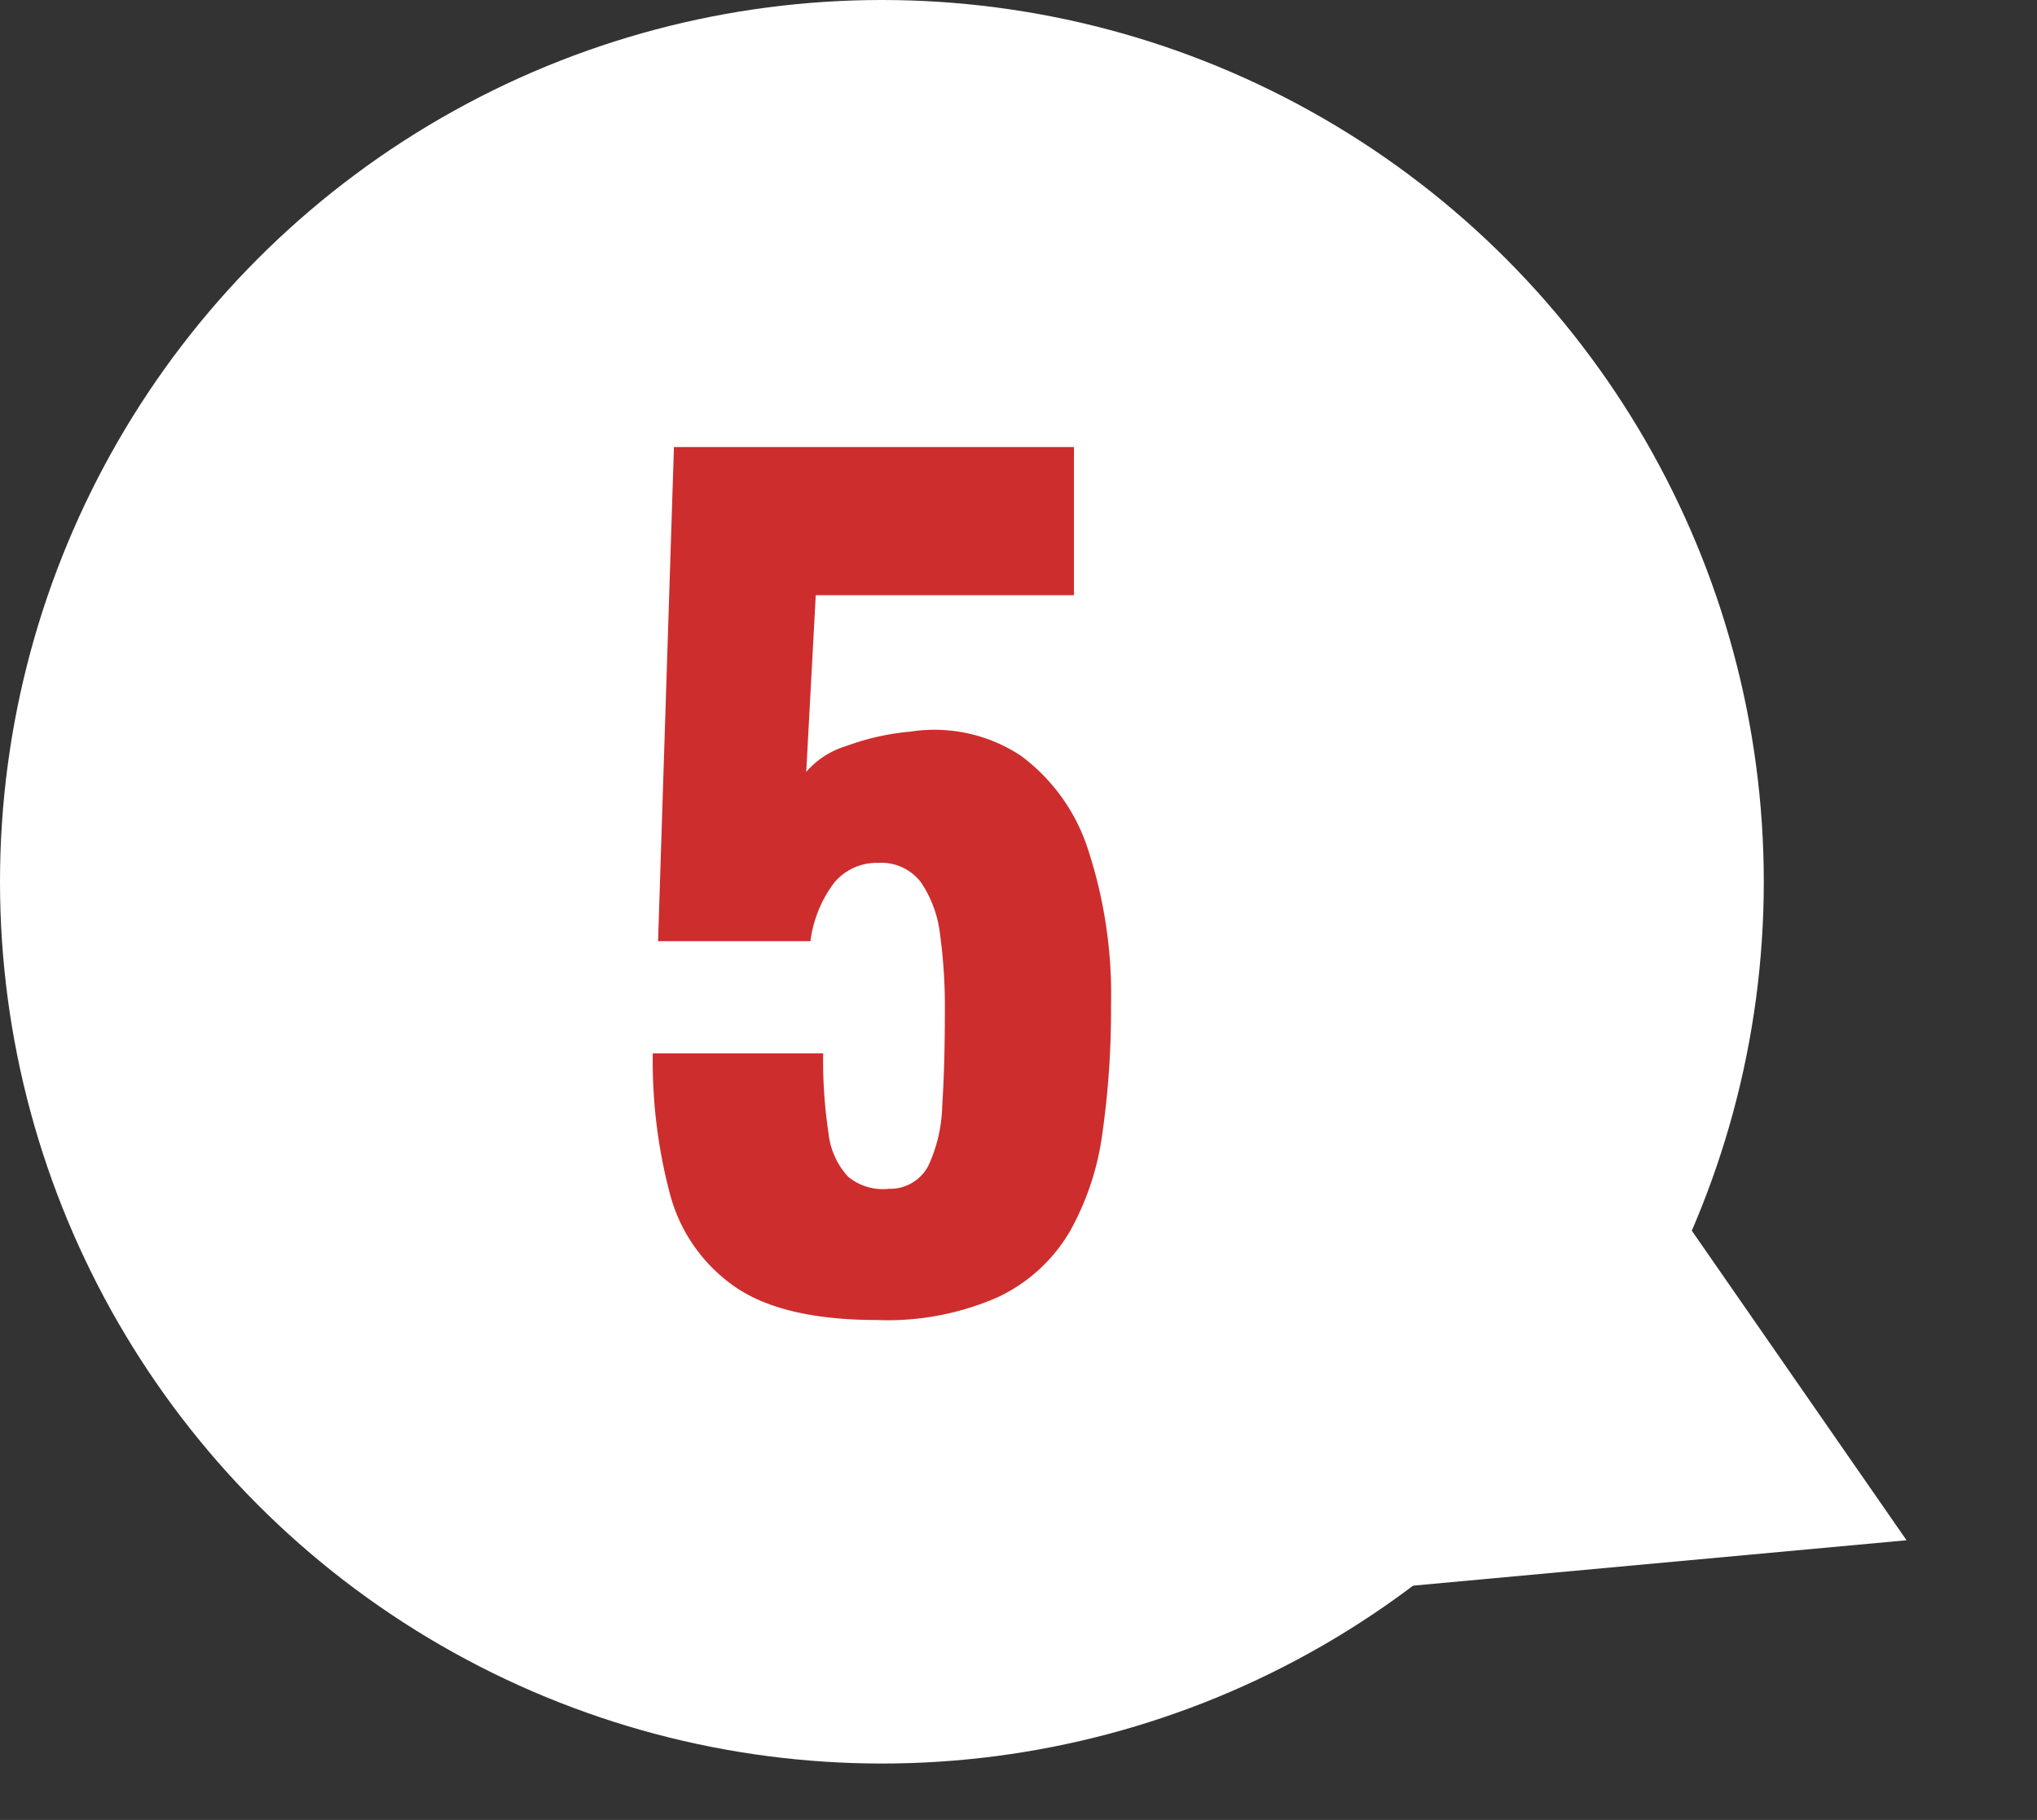
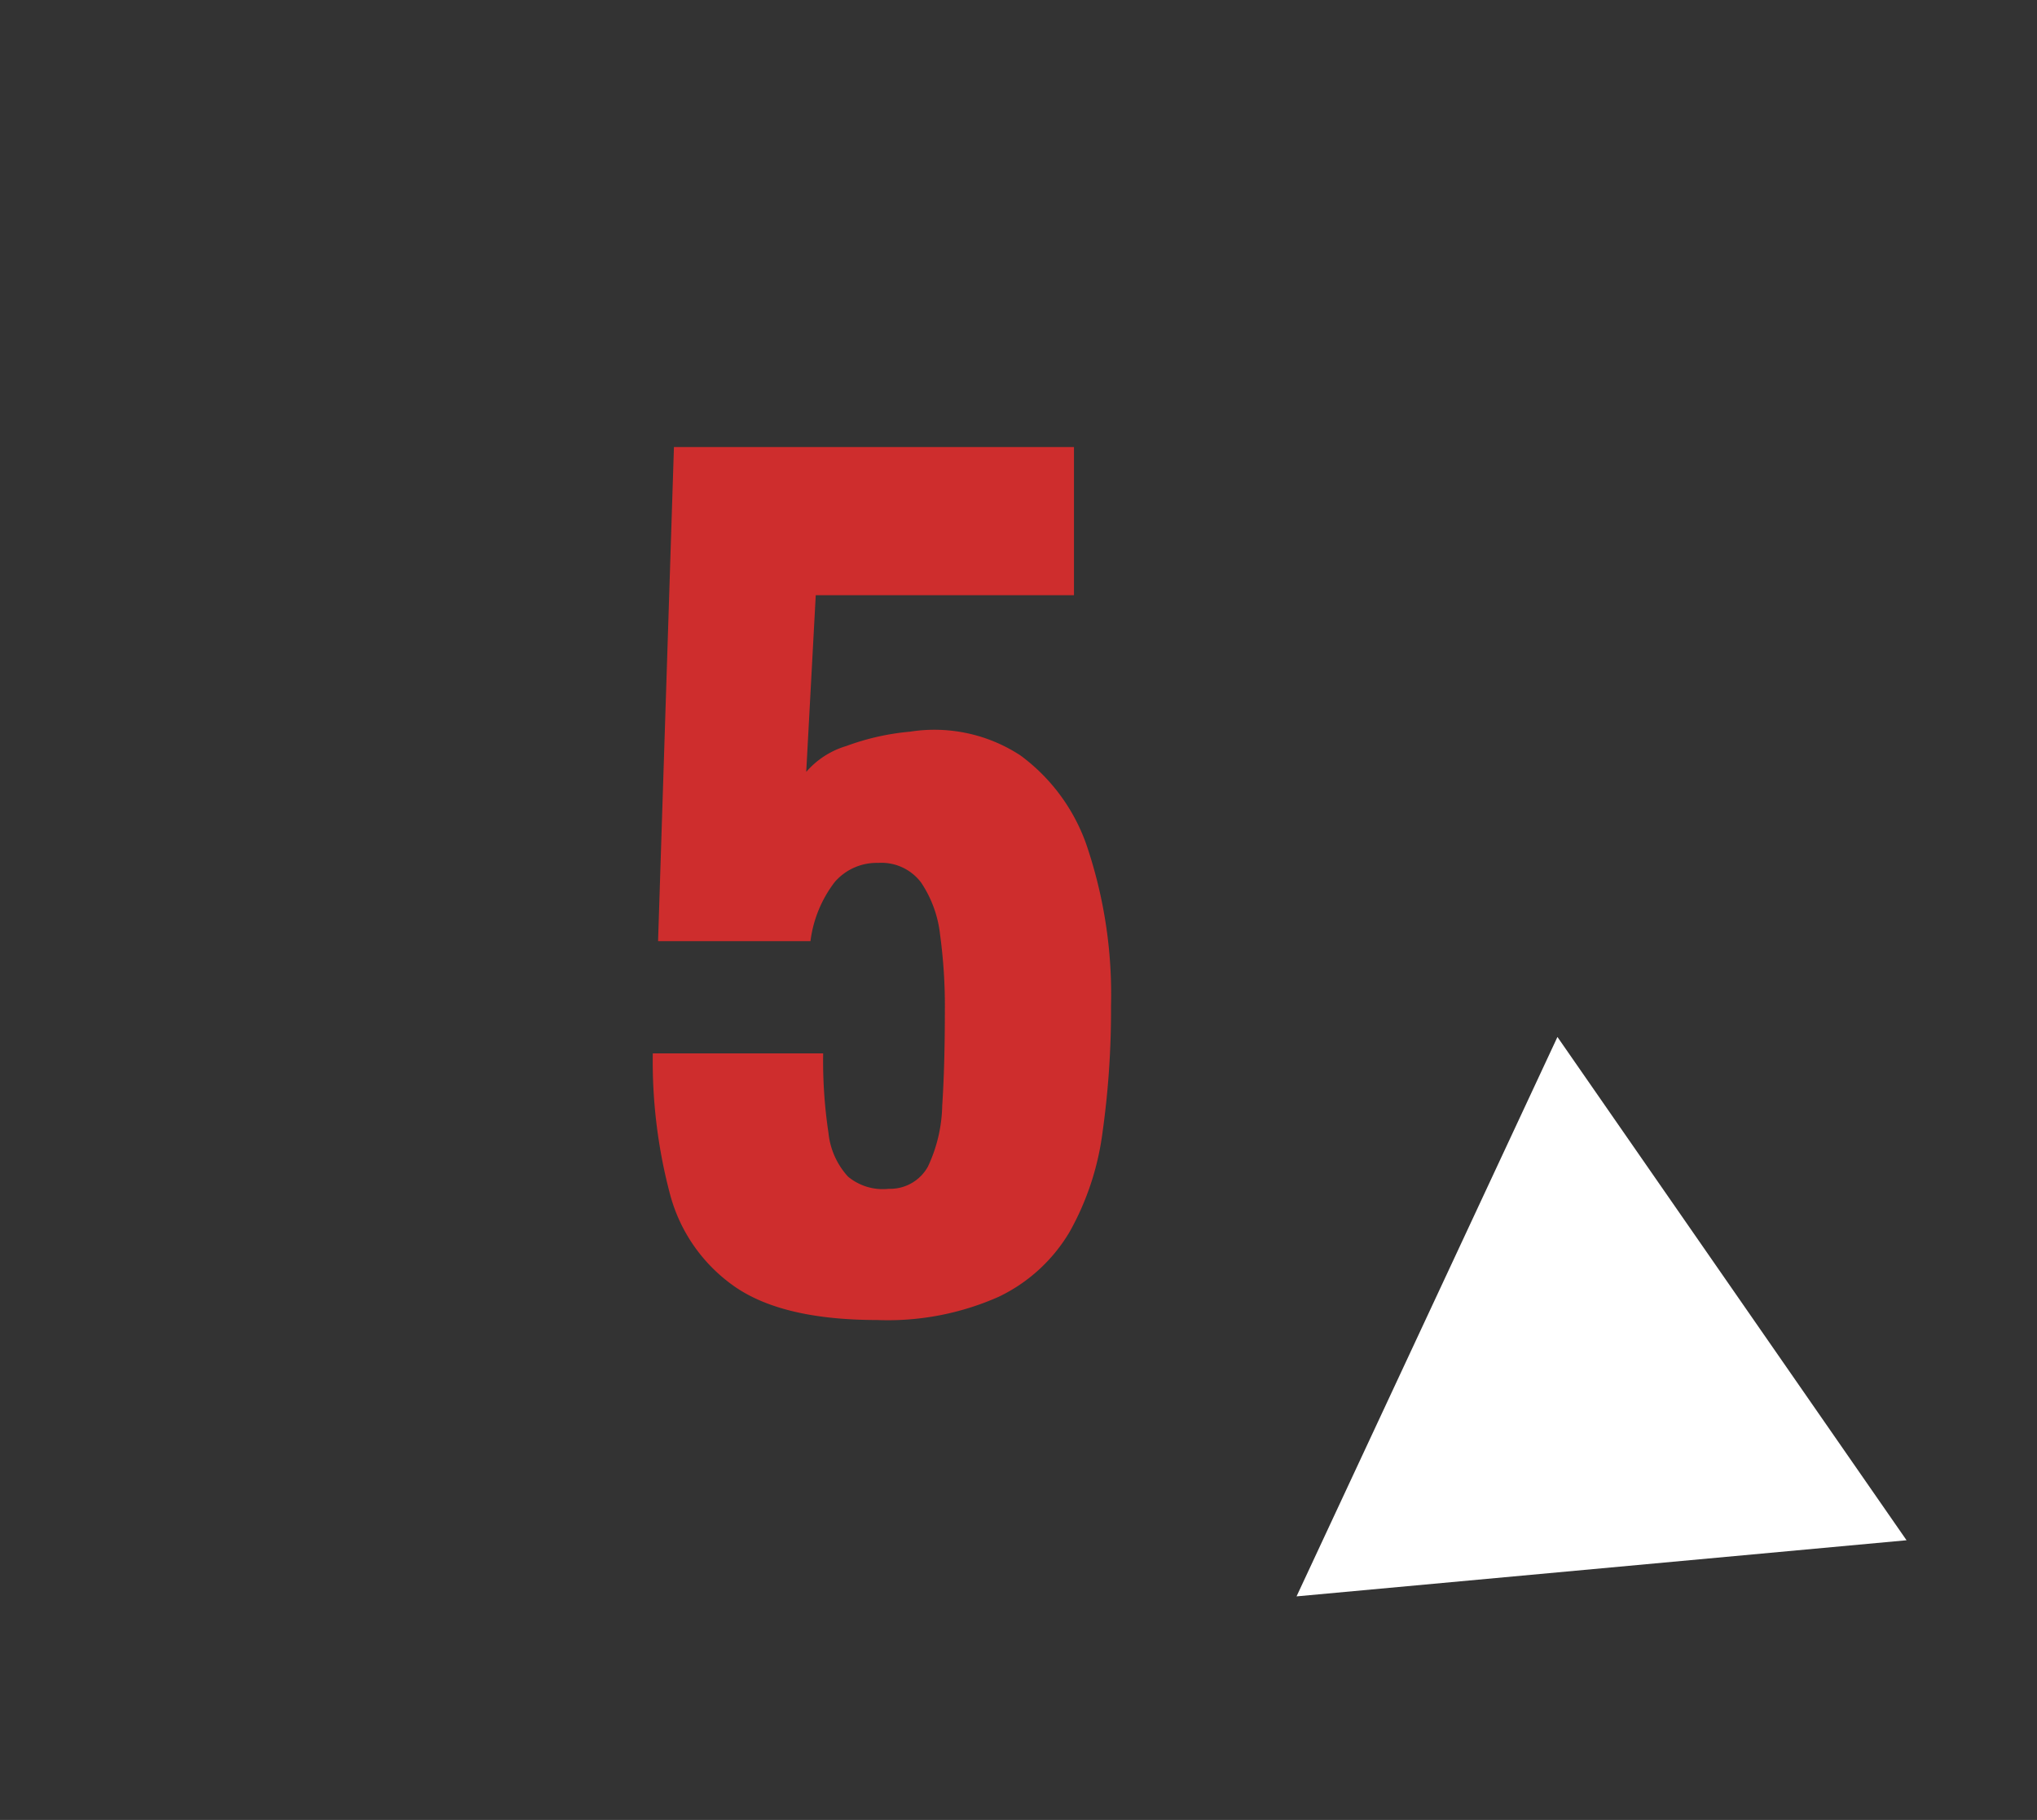
<svg xmlns="http://www.w3.org/2000/svg" width="115.49" height="103.199" viewBox="0 0 115.49 103.199">
  <rect x="0" y="0" width="115.49" height="103.199" fill="#333333" stroke="none" />
  <g id="グループ_207" data-name="グループ 207" transform="translate(-6449.582 -8433.4)">
-     <circle id="楕円形_120" data-name="楕円形 120" cx="50" cy="50" r="50" transform="translate(6449.582 8433.4)" fill="#fff" />
-     <path id="多角形_8" data-name="多角形 8" d="M17.5,0,35,30H0Z" transform="translate(6565.072 8504.879) rotate(115)" fill="#fff" />
+     <path id="多角形_8" data-name="多角形 8" d="M17.5,0,35,30H0" transform="translate(6565.072 8504.879) rotate(115)" fill="#fff" />
    <path id="パス_4948" data-name="パス 4948" d="M15.3.9Q9.96.9,7.23-.99A9.273,9.273,0,0,1,3.54-6.3a29.416,29.416,0,0,1-.96-7.92h9.66a27.405,27.405,0,0,0,.3,4.5,4.319,4.319,0,0,0,1.11,2.49,3.085,3.085,0,0,0,2.31.69A2.445,2.445,0,0,0,18.18-7.8a8.482,8.482,0,0,0,.81-3.45q.15-2.25.15-5.43a29.932,29.932,0,0,0-.27-4.26,6.59,6.59,0,0,0-1.08-2.97,2.813,2.813,0,0,0-2.43-1.11,3.143,3.143,0,0,0-2.46,1.08,6.921,6.921,0,0,0-1.38,3.36H2.88l.9-28.02H26.46v8.4H11.82l-.54,10.02a4.827,4.827,0,0,1,2.28-1.47,13.9,13.9,0,0,1,3.6-.81,8.891,8.891,0,0,1,6.27,1.35,10.658,10.658,0,0,1,3.84,5.37,26.32,26.32,0,0,1,1.29,8.82,49.537,49.537,0,0,1-.48,7.17,15.622,15.622,0,0,1-1.86,5.64A9.358,9.358,0,0,1,22.2-.42,15.477,15.477,0,0,1,15.3.9Z" transform="translate(6484.012 8507.35)" fill="#ce2d2d" />
  </g>
</svg>